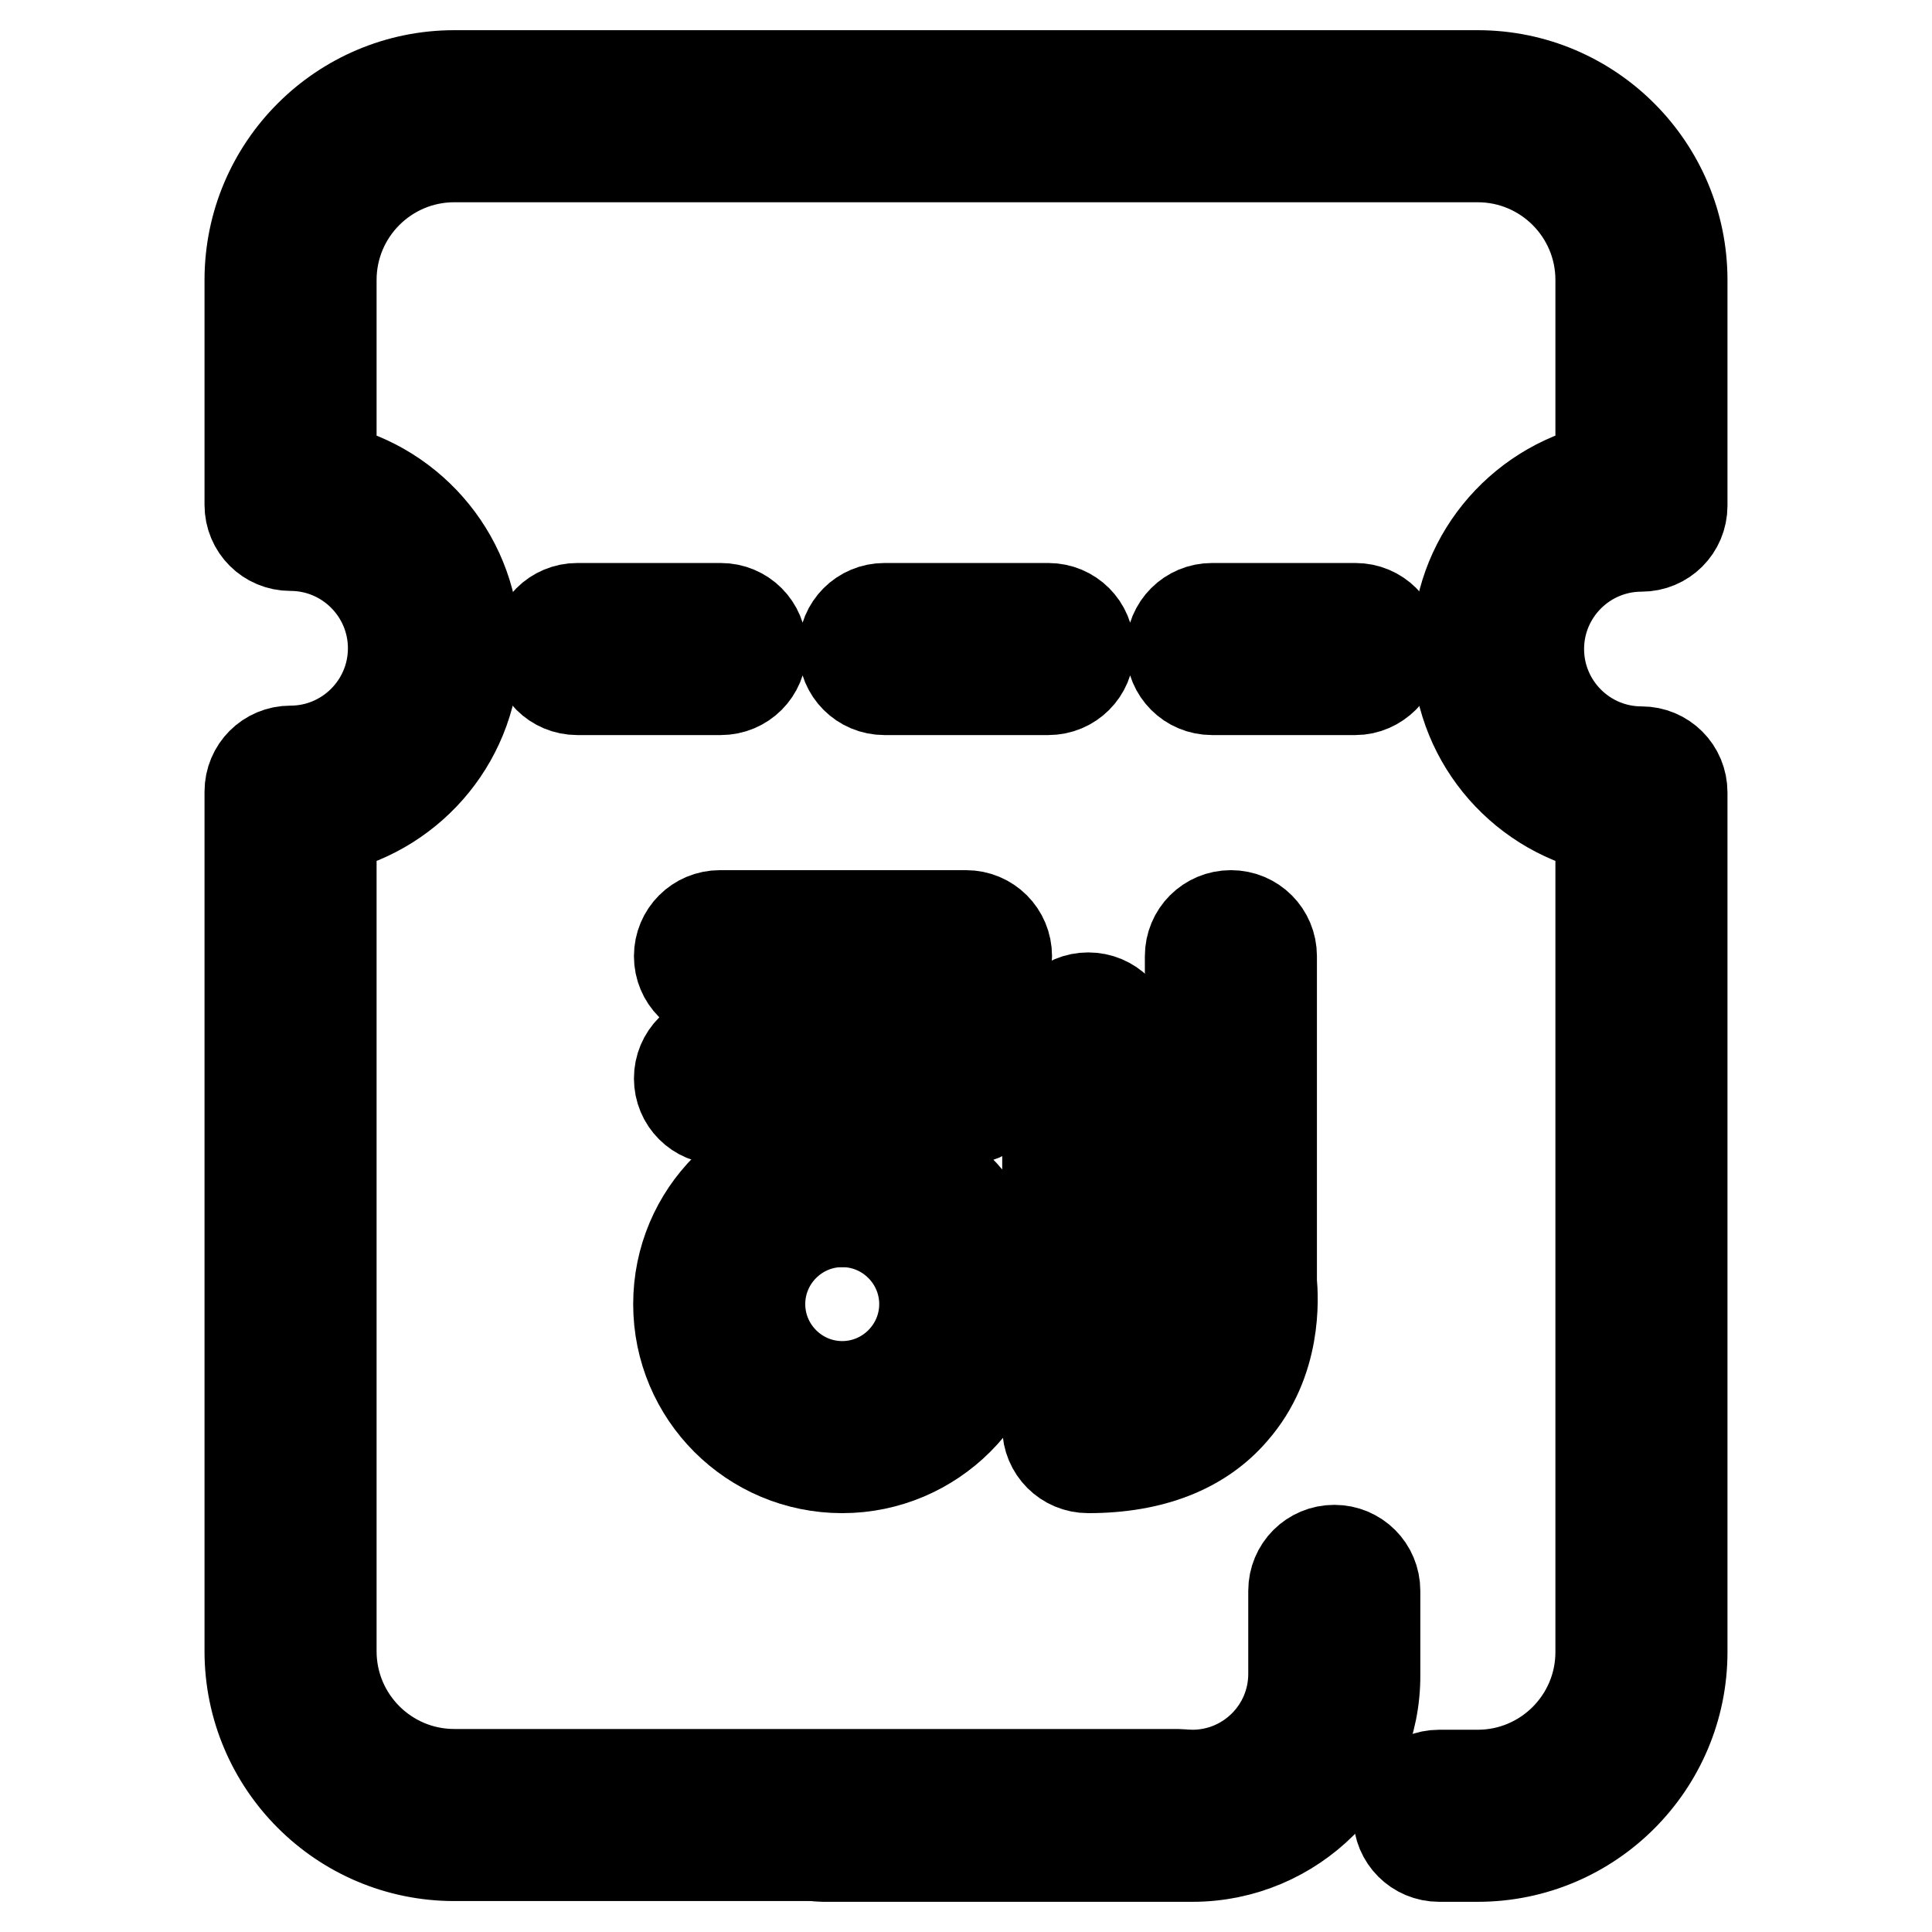
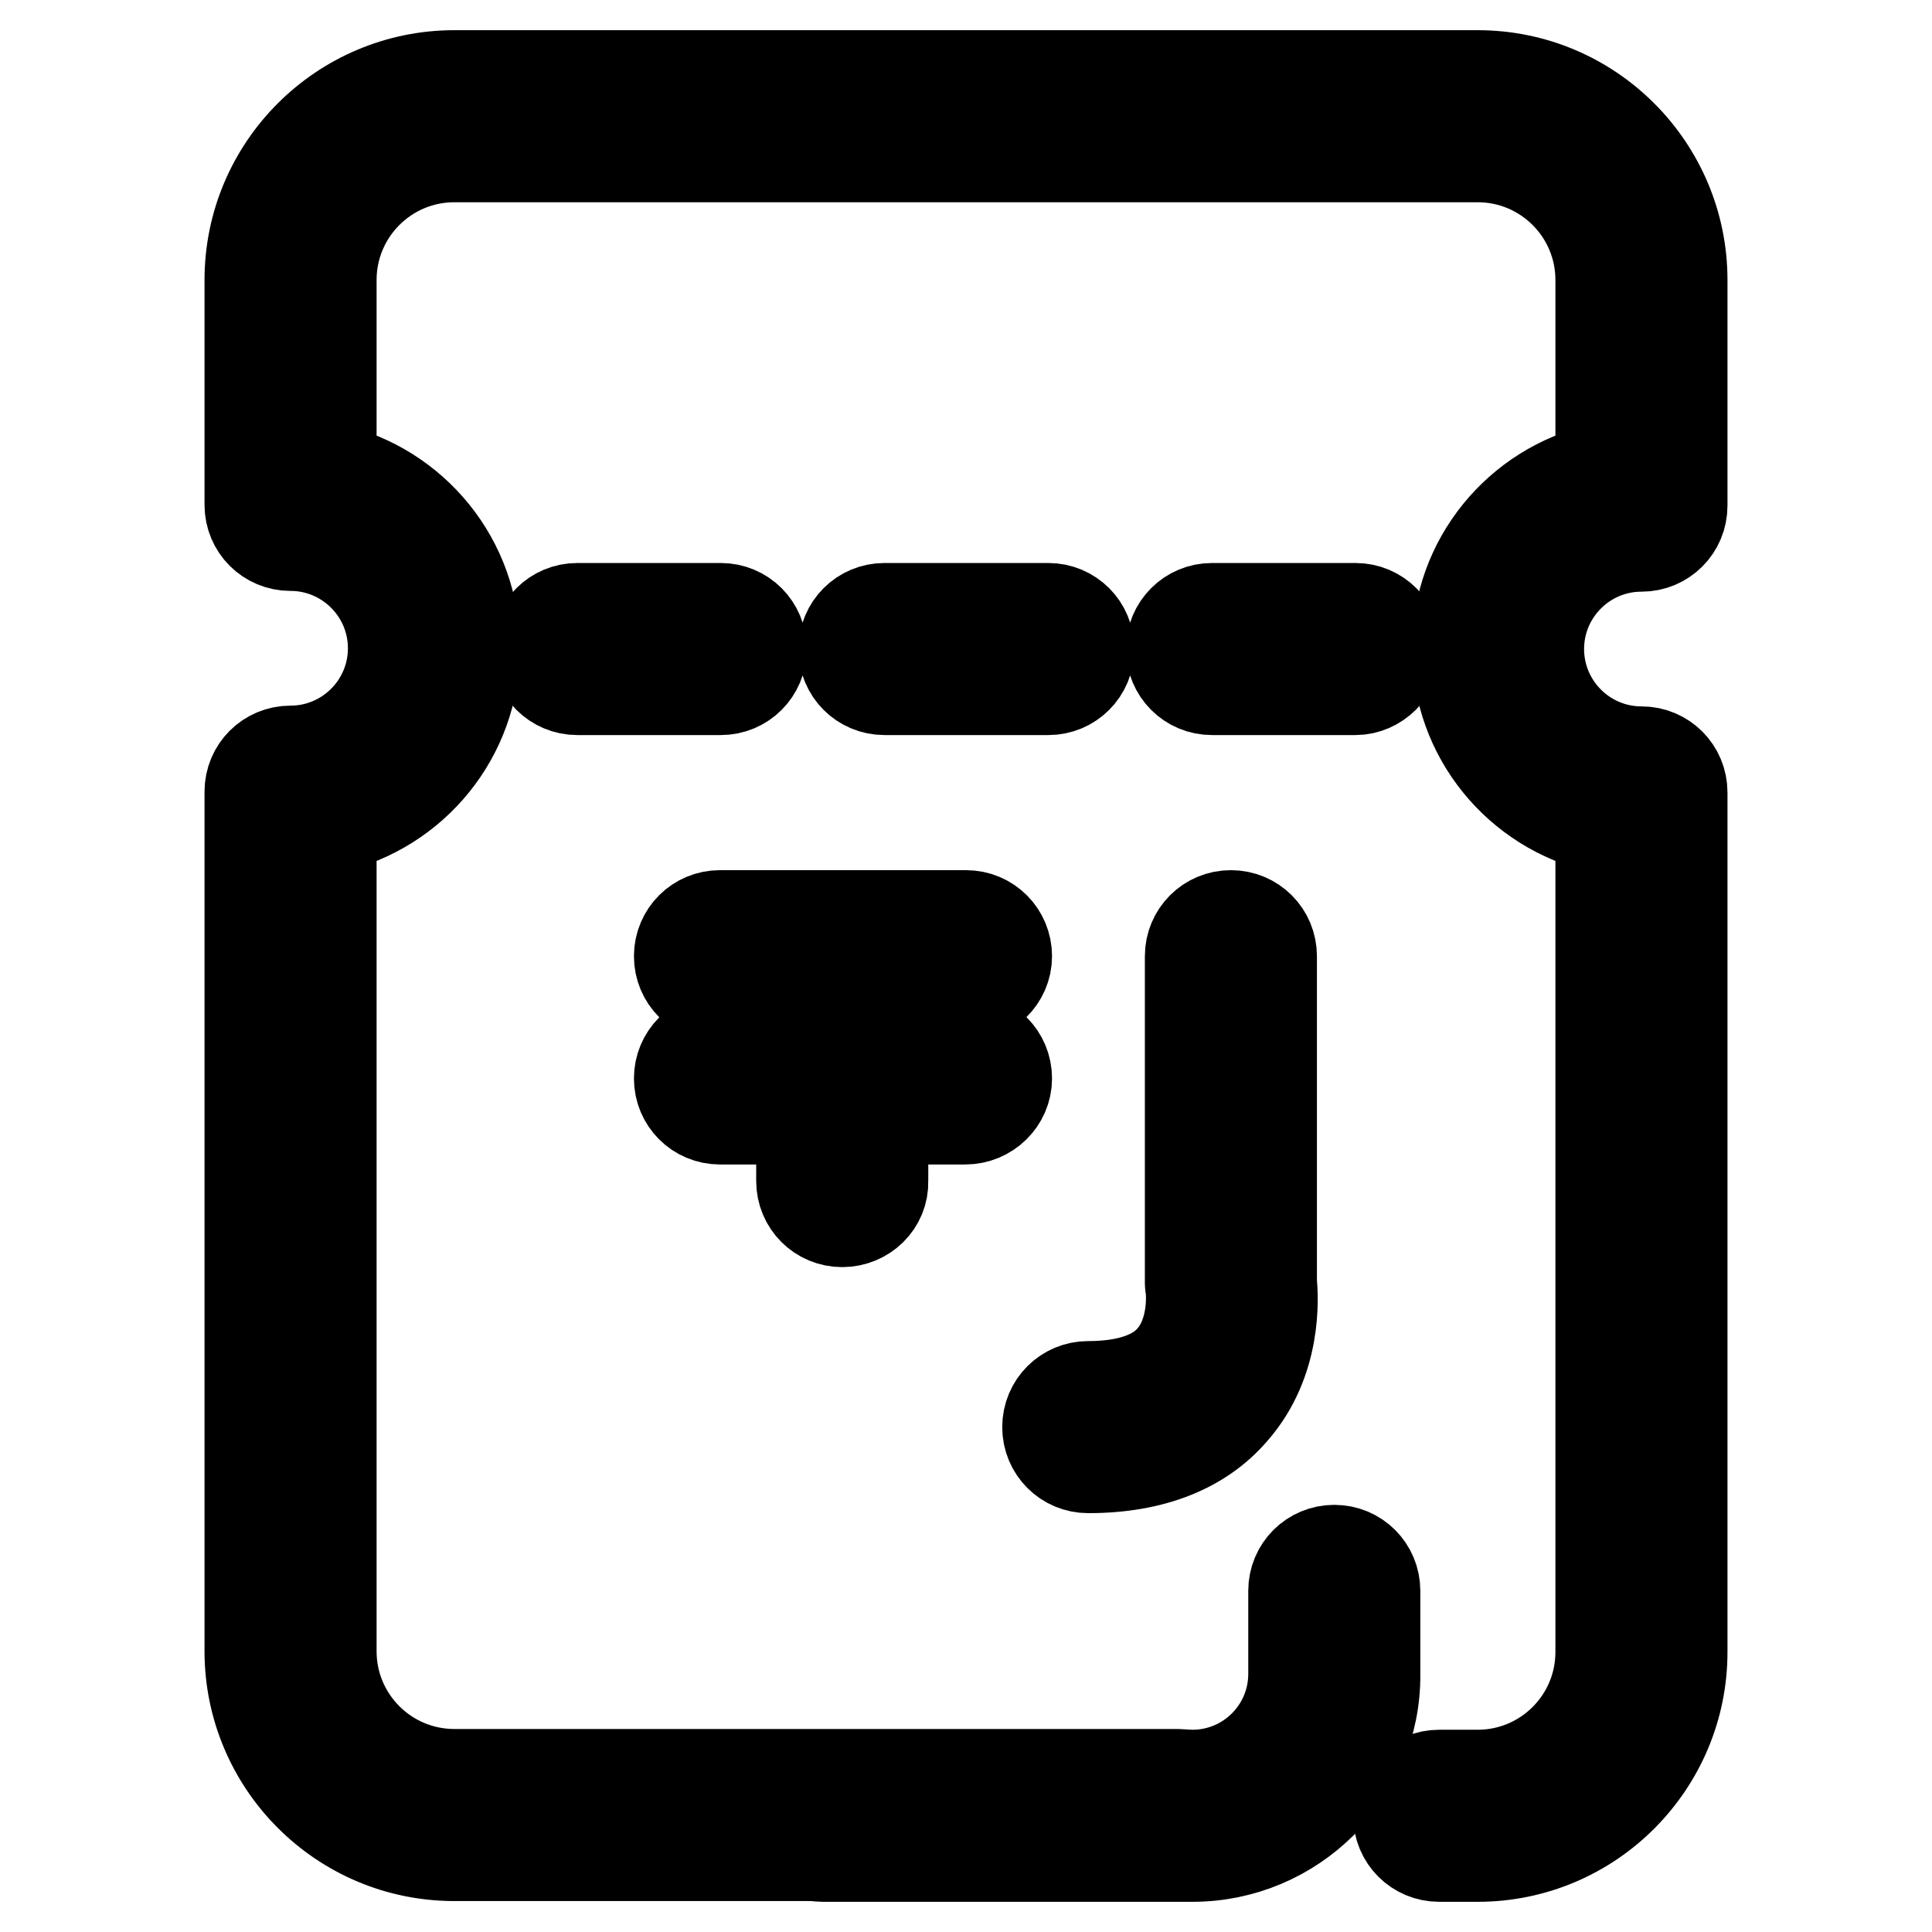
<svg xmlns="http://www.w3.org/2000/svg" version="1.1" x="0px" y="0px" viewBox="0 0 256 256" enable-background="new 0 0 256 256" xml:space="preserve">
  <g>
    <path stroke-width="12" fill-opacity="0" stroke="#000000" d="M158,246h-49c-3,0-5.4-2.4-5.4-5.4c0-3,2.4-5.4,5.4-5.4h49c7.4,0,13.4-6,13.4-13.4v-11c0-3,2.4-5.4,5.4-5.4 s5.4,2.4,5.4,5.4v11.1C182.3,235.1,171.4,246,158,246L158,246z" />
    <path stroke-width="12" fill-opacity="0" stroke="#000000" d="M195.8,246h-5.1c-3,0-5.4-2.4-5.4-5.4c0-3,2.4-5.4,5.4-5.4h5.1c9,0,16.3-7.3,16.3-16.3V109.7 c-10.9-2.5-19-12.2-19-23.8c0-11.6,8.1-21.3,19-23.8v-25c0-9-7.3-16.3-16.3-16.3H60.2c-9,0-16.3,7.3-16.3,16.3v25 c10.9,2.5,19,12.2,19,23.8s-8.1,21.3-19,23.8v109.1c0,9,7.3,16.3,16.3,16.3h95.9c3,0,5.4,2.4,5.4,5.4c0,3-2.4,5.4-5.4,5.4H60.2 c-15,0-27.1-12.2-27.1-27.1V104.9c0-3,2.4-5.4,5.4-5.4c7.5,0,13.6-6.1,13.6-13.6c0-7.5-6.1-13.6-13.6-13.6c-3,0-5.4-2.4-5.4-5.4 V37.1c0-15,12.2-27.1,27.1-27.1h135.6c15,0,27.1,12.2,27.1,27.1V67c0,3-2.4,5.4-5.4,5.4c-7.5,0-13.6,6.1-13.6,13.6 c0,7.5,6.1,13.6,13.6,13.6c3,0,5.4,2.4,5.4,5.4v113.9C222.9,233.8,210.8,246,195.8,246z" />
    <path stroke-width="12" fill-opacity="0" stroke="#000000" d="M95.5,91.4h-19c-3,0-5.4-2.4-5.4-5.4s2.4-5.4,5.4-5.4h19c3,0,5.4,2.4,5.4,5.4S98.5,91.4,95.5,91.4z  M138.9,91.4h-21.7c-3,0-5.4-2.4-5.4-5.4s2.4-5.4,5.4-5.4h21.7c3,0,5.4,2.4,5.4,5.4S141.9,91.4,138.9,91.4z M179.6,91.4h-19 c-3,0-5.4-2.4-5.4-5.4s2.4-5.4,5.4-5.4h19c3,0,5.4,2.4,5.4,5.4C185,88.9,182.5,91.4,179.6,91.4z M127.9,132.1H95.4 c-3,0-5.4-2.4-5.4-5.4s2.4-5.4,5.4-5.4h32.6c3,0,5.4,2.4,5.4,5.4S130.9,132.1,127.9,132.1z M127.9,148.3H95.4c-3,0-5.4-2.4-5.4-5.4 c0-3,2.4-5.4,5.4-5.4h32.6c3,0,5.4,2.4,5.4,5.4C133.4,145.9,130.9,148.3,127.9,148.3z" />
    <path stroke-width="12" fill-opacity="0" stroke="#000000" d="M111.6,161.9c-3,0-5.4-2.4-5.4-5.4v-24.4c0-3,2.4-5.4,5.4-5.4c3,0,5.4,2.4,5.4,5.4v24.4 C117.1,159.5,114.6,161.9,111.6,161.9z" />
-     <path stroke-width="12" fill-opacity="0" stroke="#000000" d="M111.6,194.5c-12,0-21.7-9.7-21.7-21.7c0-12,9.7-21.7,21.7-21.7s21.7,9.7,21.7,21.7 C133.4,184.7,123.6,194.5,111.6,194.5z M111.6,161.9c-6,0-10.9,4.9-10.9,10.9c0,6,4.9,10.9,10.9,10.9c6,0,10.9-4.9,10.9-10.9 C122.5,166.8,117.6,161.9,111.6,161.9z M144.2,175.5c-3,0-5.4-2.4-5.4-5.4v-32.5c0-3,2.4-5.4,5.4-5.4c3,0,5.4,2.4,5.4,5.4v32.6 C149.6,173,147.2,175.5,144.2,175.5z" />
    <path stroke-width="12" fill-opacity="0" stroke="#000000" d="M144.2,194.5c-3,0-5.4-2.4-5.4-5.4c0-3,2.4-5.4,5.4-5.4c5.2,0,9-1.3,11.1-3.8c3.1-3.6,2.5-9,2.5-9 c0-0.3-0.1-0.5-0.1-0.8v-43.4c0-3,2.4-5.4,5.4-5.4c3,0,5.4,2.4,5.4,5.4v43.1c0.2,2.2,0.7,10.6-5.1,17.2 C159.2,191.9,152.7,194.5,144.2,194.5L144.2,194.5z" />
  </g>
</svg>